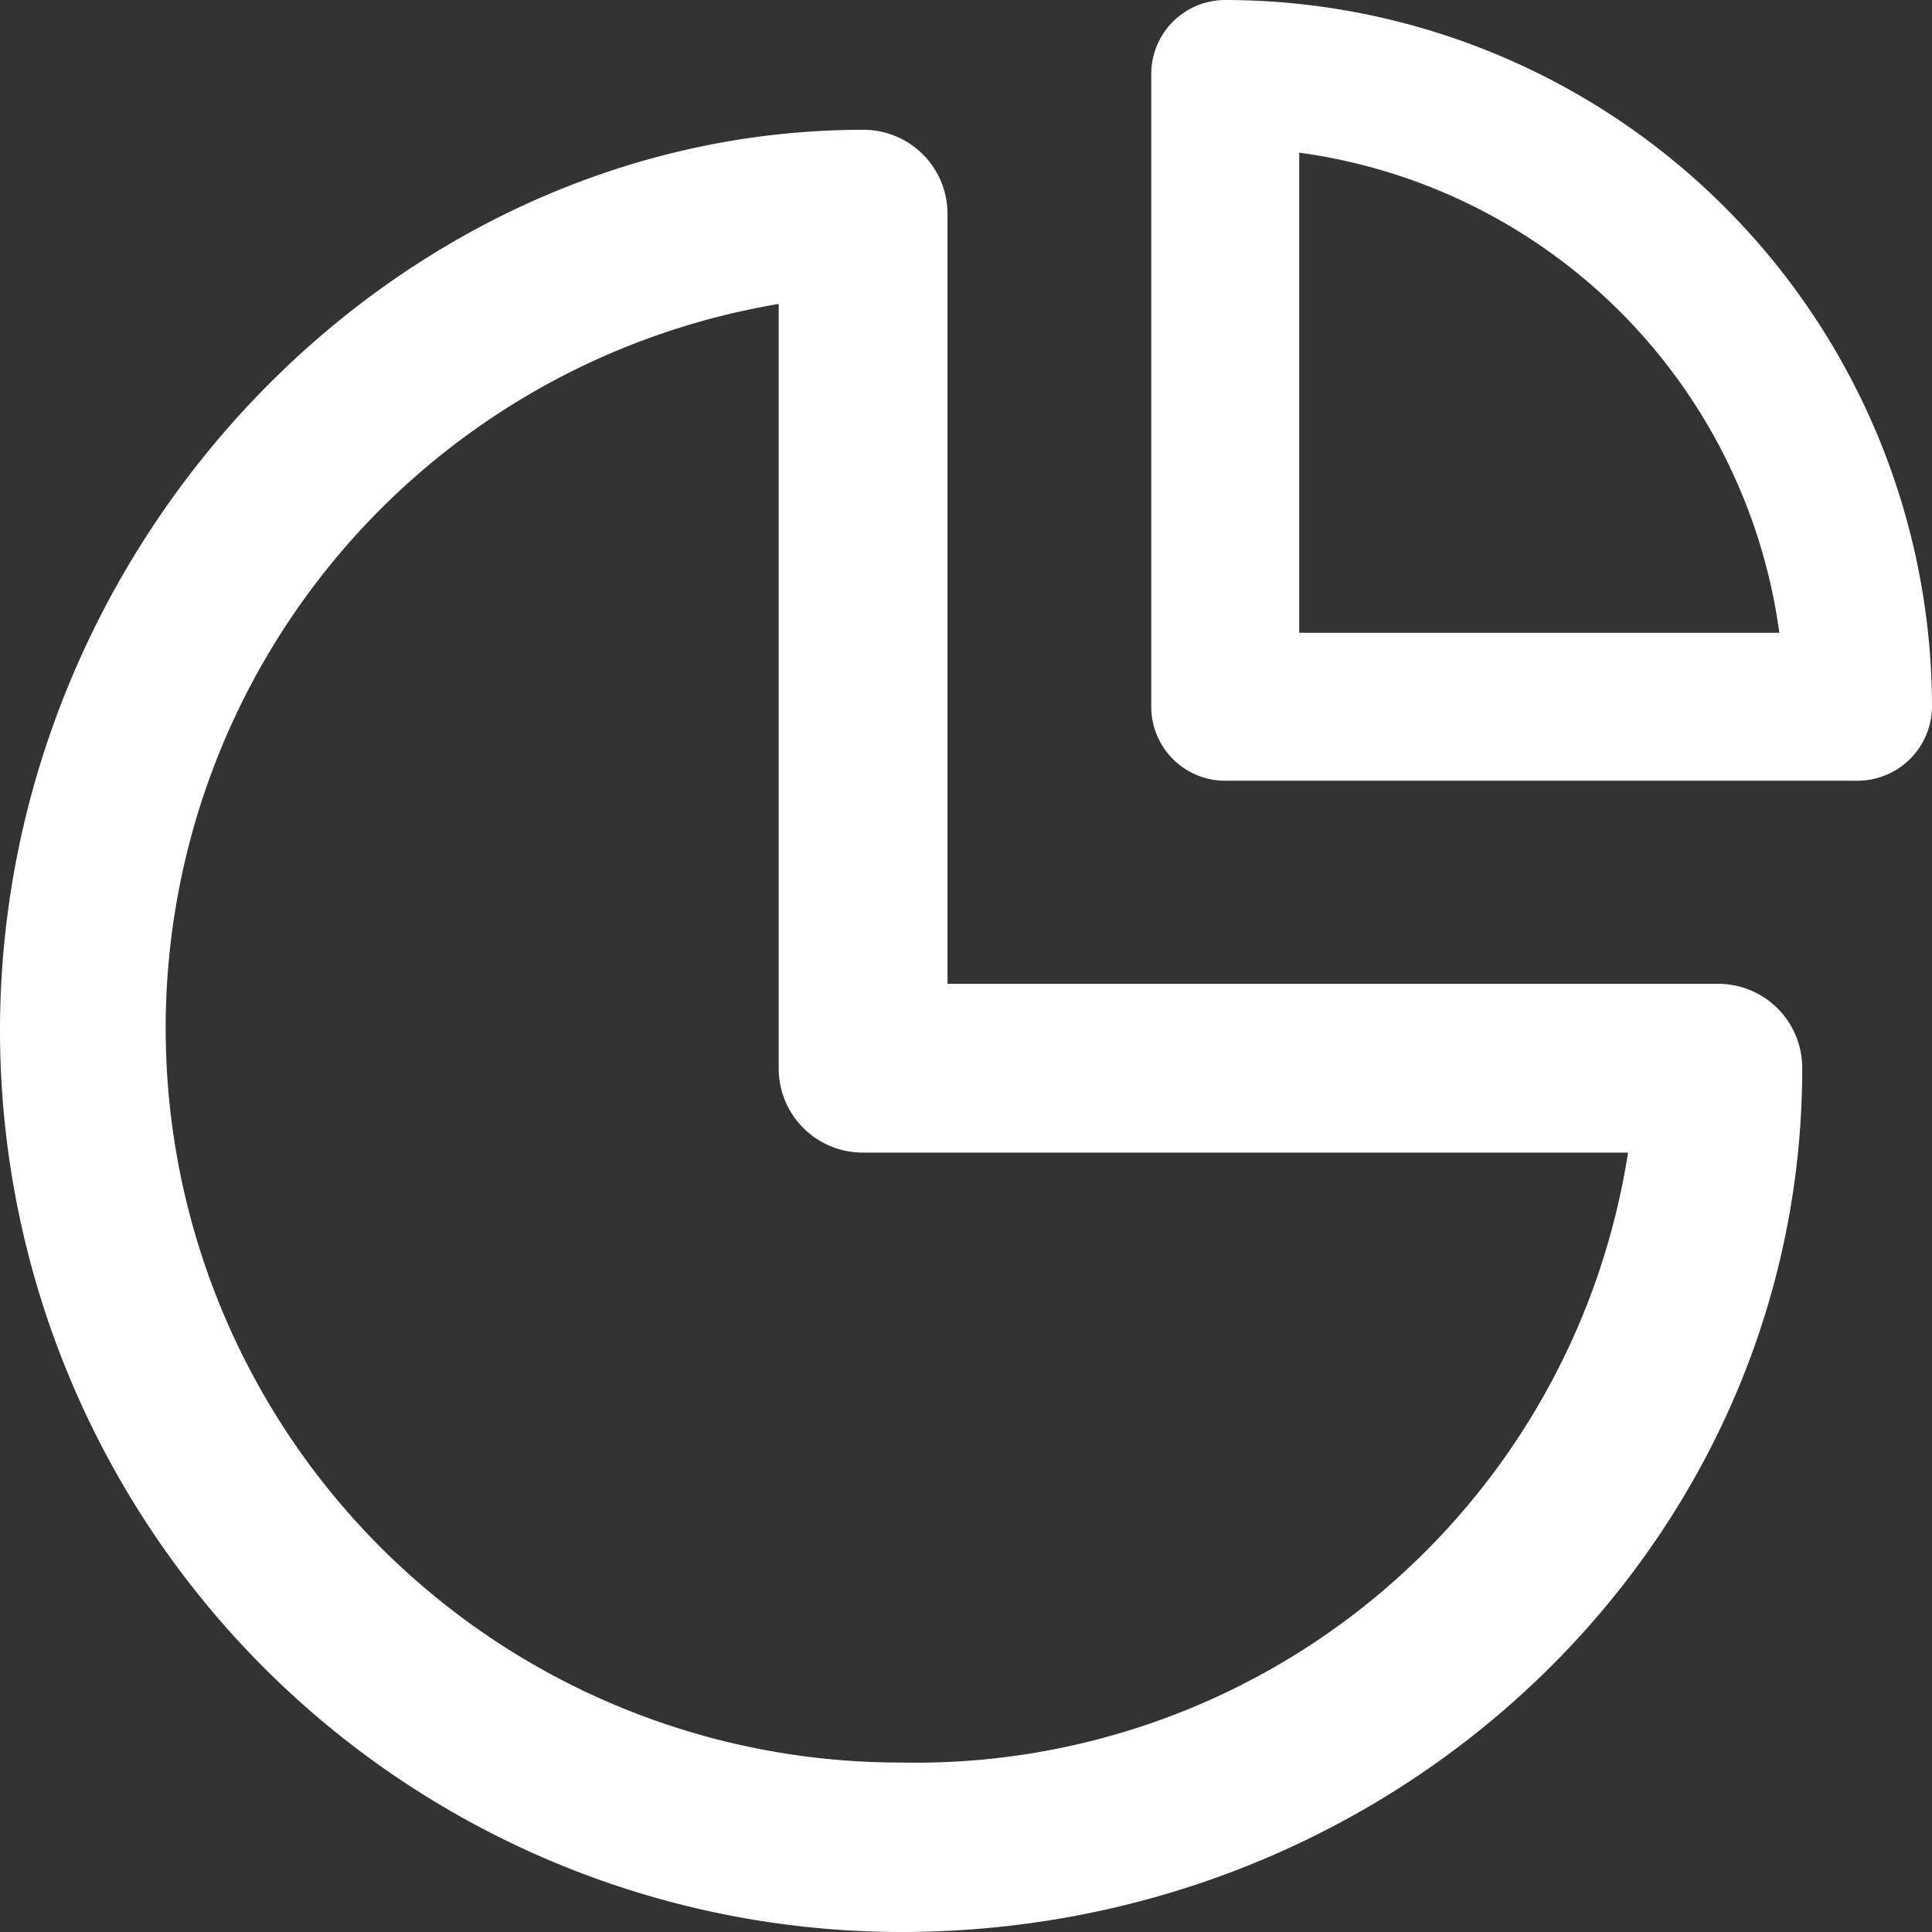
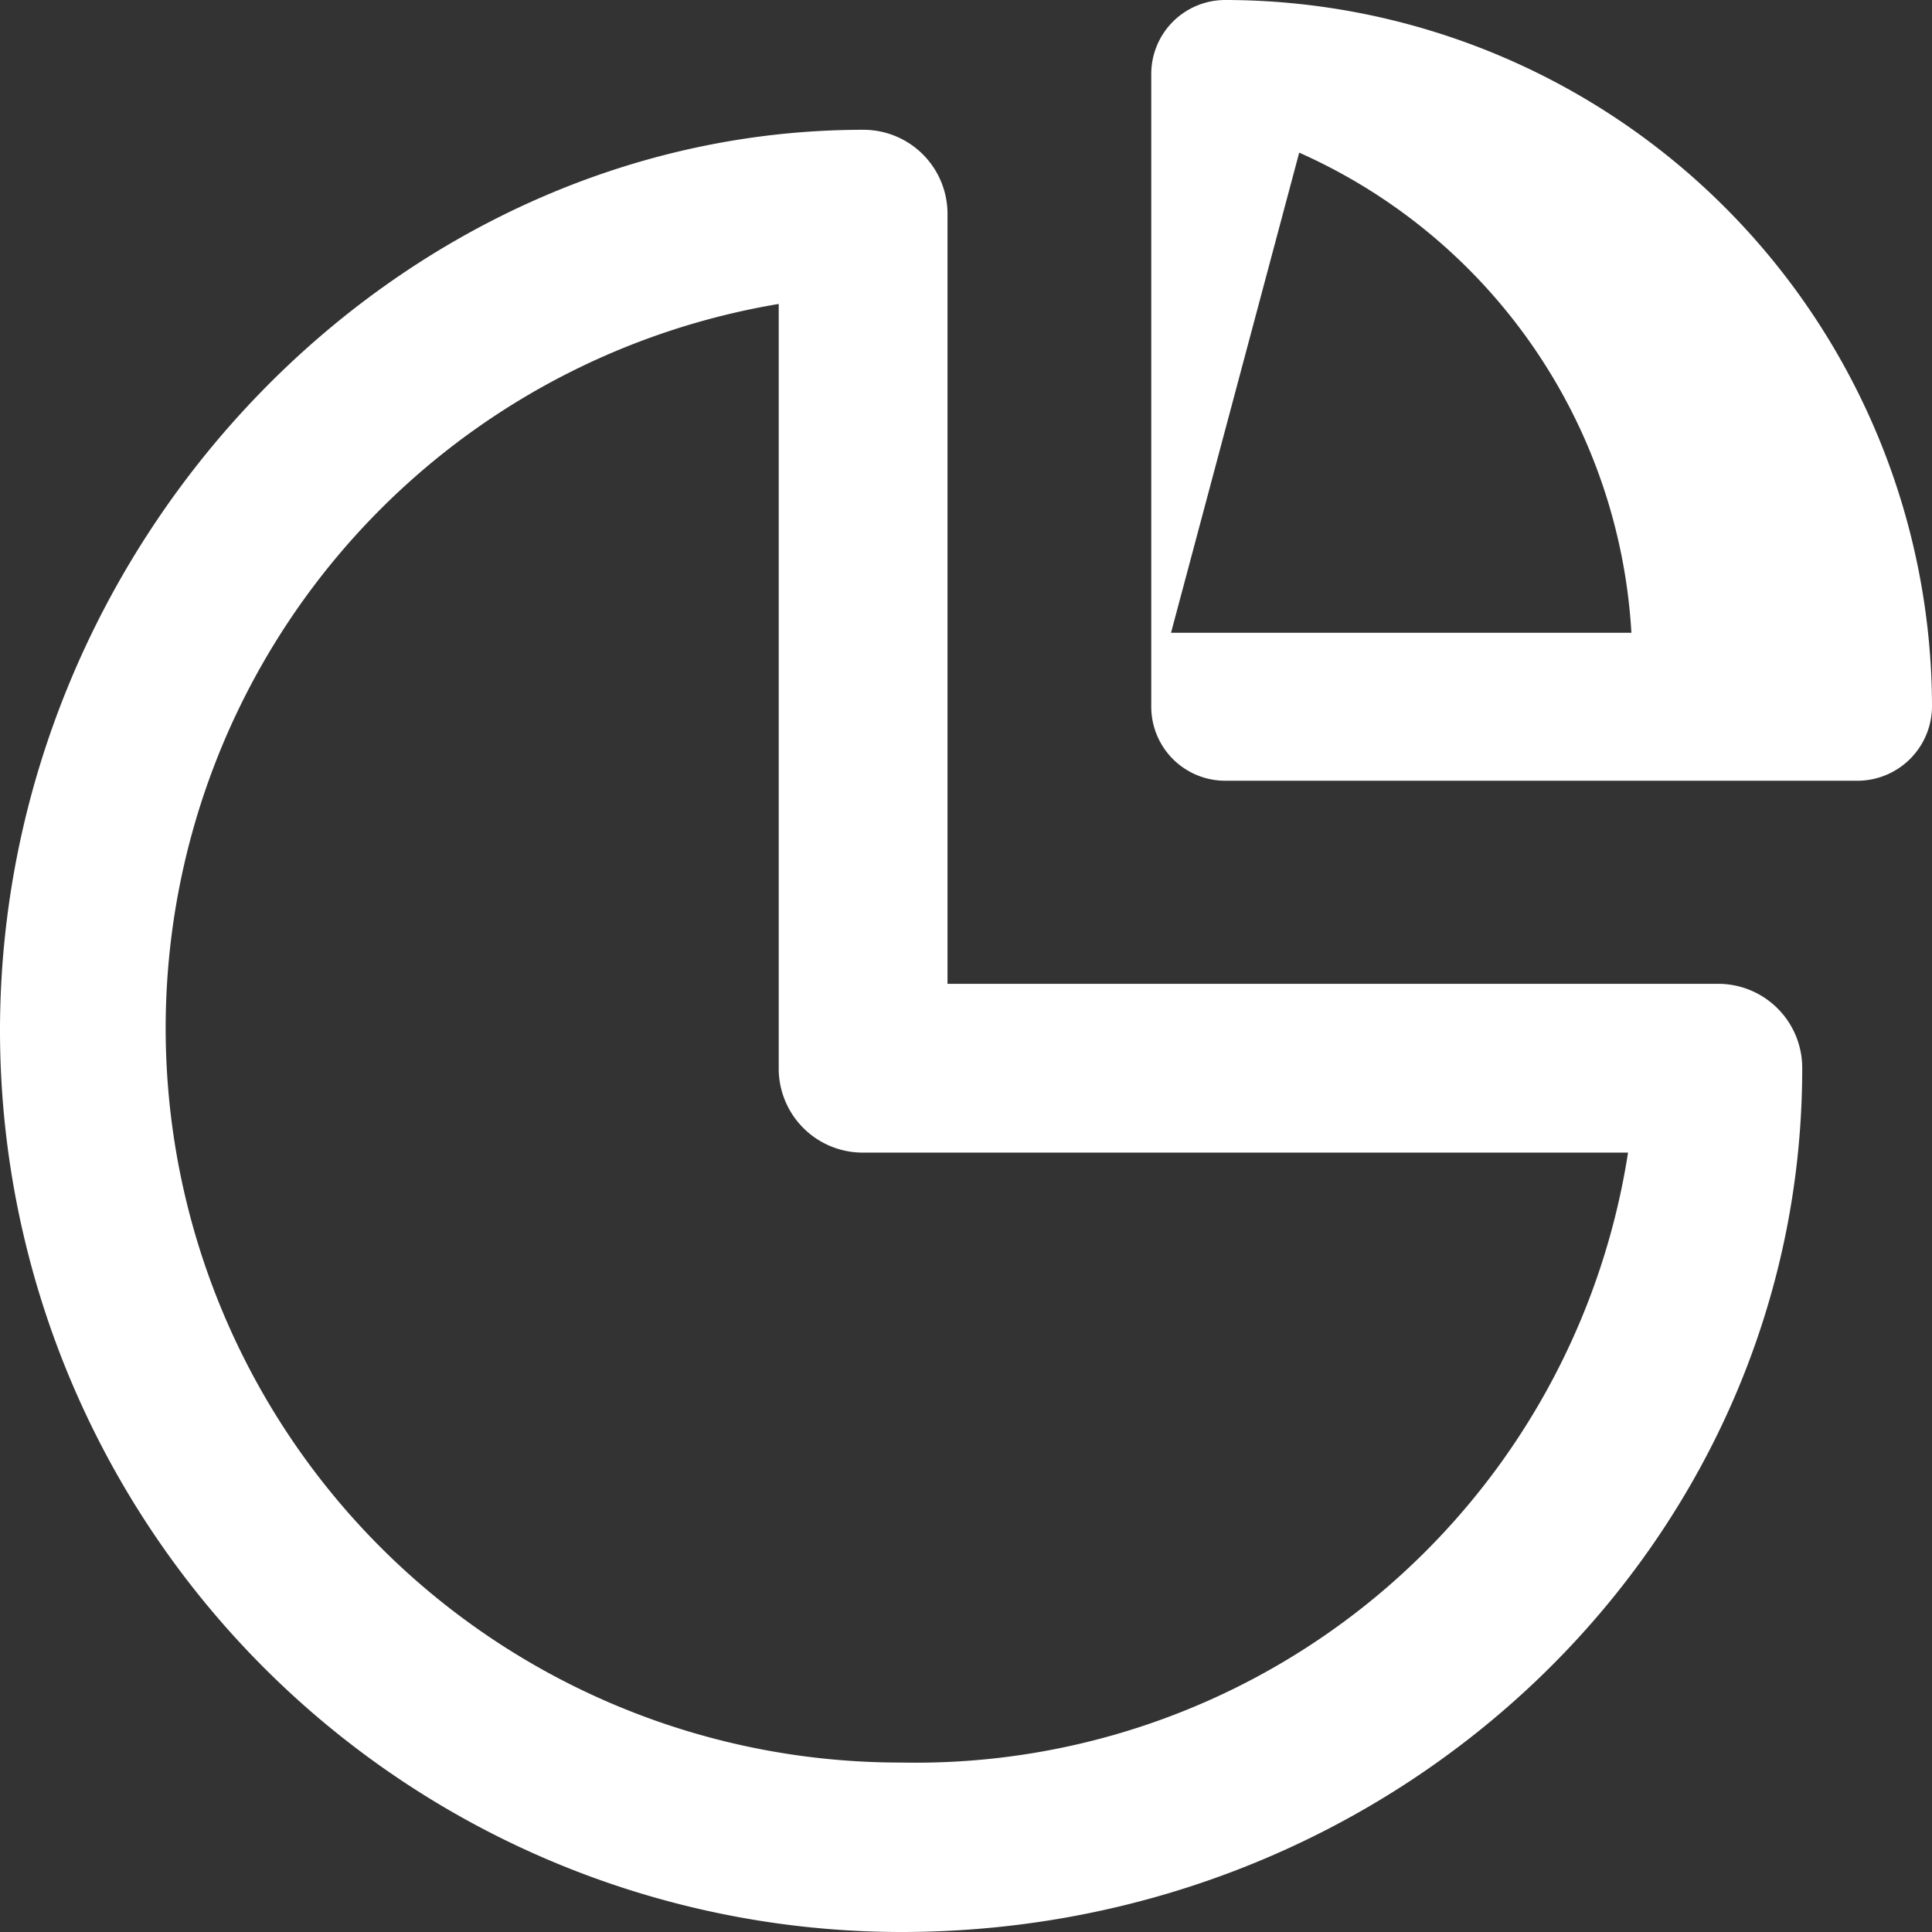
<svg xmlns="http://www.w3.org/2000/svg" viewBox="0 0 28.73 28.73">
  <rect x="0" y="0" width="28.73" height="28.73" fill="#333333" stroke="none" />
  <defs>
    <style>.cls-1{fill:#fff;}</style>
  </defs>
  <g id="Capa_2" data-name="Capa 2">
    <g id="Capa_1-2" data-name="Capa 1">
-       <path class="cls-1" d="M17.12,10.51V1.1A1.1,1.1,0,0,1,18.22,0,10.52,10.52,0,0,1,28.73,10.51a1.11,1.11,0,0,1-1.1,1.1H18.22A1.1,1.1,0,0,1,17.12,10.51Zm2.2-8.24V9.41h7.14A8.34,8.34,0,0,0,19.32,2.27ZM0,15.33C0,8.06,5.88,1.93,12.84,1.93a1.25,1.25,0,0,1,1.25,1.25V14.63H25.54a1.25,1.25,0,0,1,1.26,1.26c0,7.08-6,12.84-13.4,12.84A13.41,13.41,0,0,1,0,15.33Zm12.84,1.81a1.25,1.25,0,0,1-1.26-1.25V4.52A10.92,10.92,0,0,0,13.4,26.21a10.72,10.72,0,0,0,10.81-9.07Z" />
+       <path class="cls-1" d="M17.12,10.51V1.1A1.1,1.1,0,0,1,18.22,0,10.52,10.52,0,0,1,28.73,10.51a1.11,1.11,0,0,1-1.1,1.1H18.22A1.1,1.1,0,0,1,17.12,10.51ZV9.41h7.14A8.34,8.34,0,0,0,19.32,2.27ZM0,15.33C0,8.06,5.88,1.93,12.84,1.93a1.25,1.25,0,0,1,1.25,1.25V14.63H25.54a1.25,1.25,0,0,1,1.26,1.26c0,7.08-6,12.84-13.4,12.84A13.41,13.41,0,0,1,0,15.33Zm12.84,1.81a1.25,1.25,0,0,1-1.26-1.25V4.52A10.92,10.92,0,0,0,13.4,26.21a10.72,10.72,0,0,0,10.81-9.07Z" />
    </g>
  </g>
</svg>